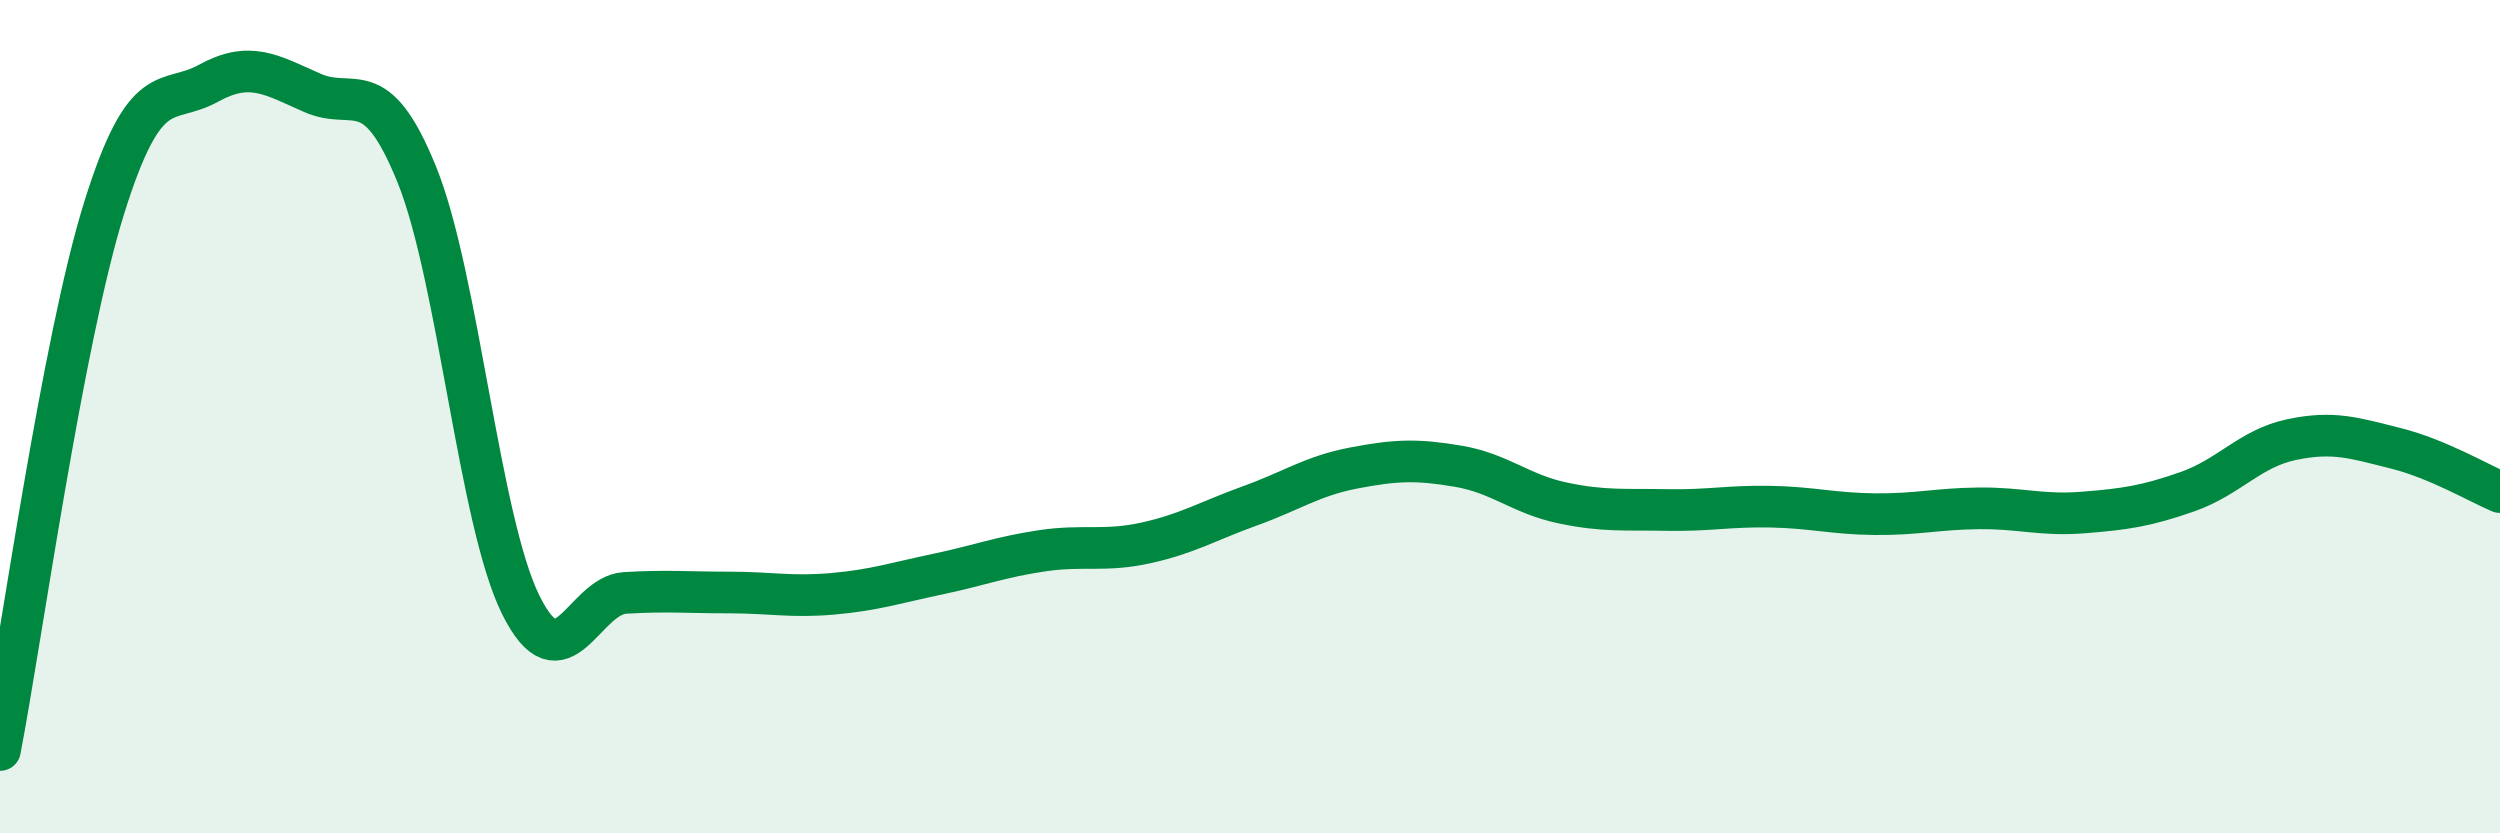
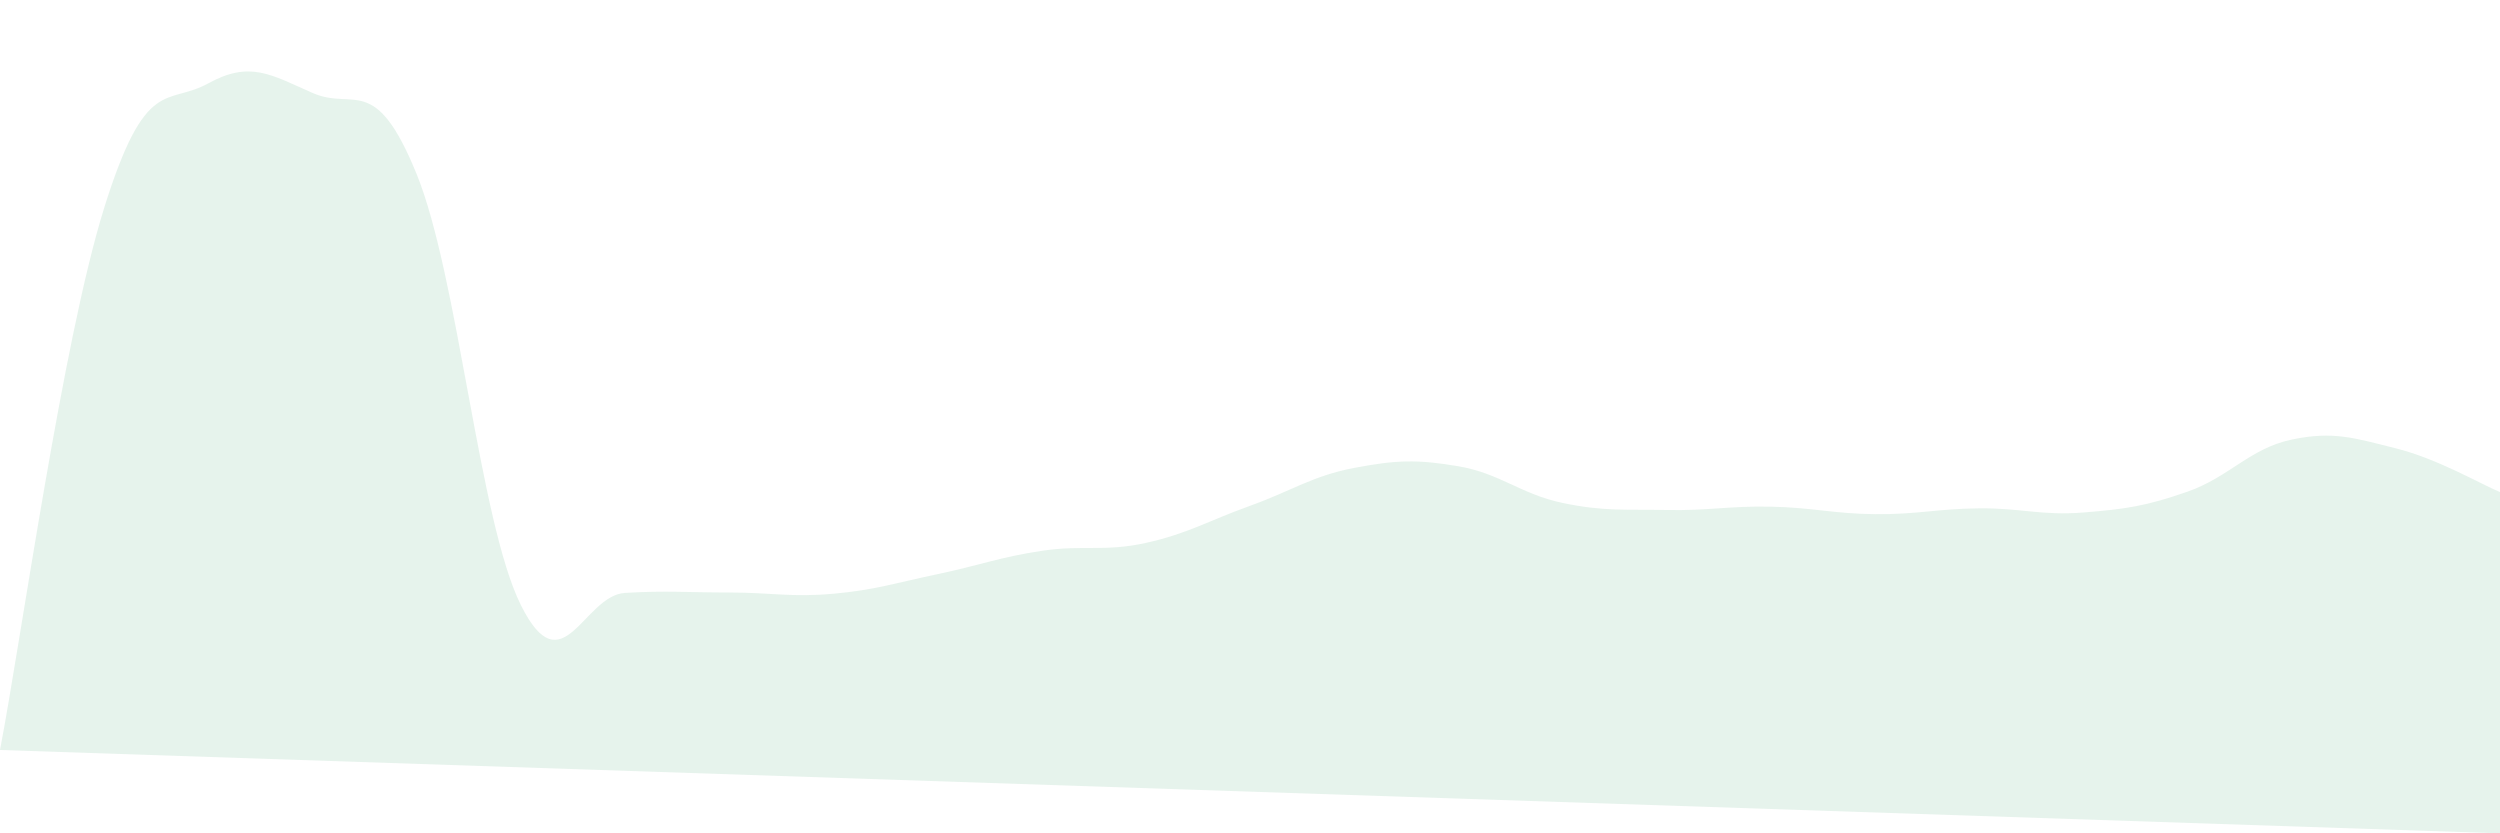
<svg xmlns="http://www.w3.org/2000/svg" width="60" height="20" viewBox="0 0 60 20">
-   <path d="M 0,18 C 0.5,15.4 1.5,8.19 2.5,4.99 C 3.5,1.79 4,2.55 5,2 C 6,1.45 6.5,1.79 7.5,2.23 C 8.5,2.67 9,1.72 10,4.18 C 11,6.64 11.5,12.51 12.5,14.52 C 13.5,16.53 14,14.29 15,14.23 C 16,14.17 16.5,14.22 17.5,14.22 C 18.5,14.22 19,14.34 20,14.25 C 21,14.16 21.5,13.99 22.5,13.78 C 23.5,13.57 24,13.37 25,13.22 C 26,13.07 26.5,13.25 27.5,13.03 C 28.5,12.81 29,12.5 30,12.14 C 31,11.78 31.5,11.42 32.5,11.23 C 33.5,11.04 34,11.02 35,11.19 C 36,11.36 36.5,11.86 37.5,12.07 C 38.5,12.28 39,12.22 40,12.24 C 41,12.26 41.5,12.14 42.5,12.16 C 43.5,12.18 44,12.33 45,12.34 C 46,12.35 46.5,12.21 47.5,12.2 C 48.5,12.19 49,12.38 50,12.3 C 51,12.22 51.5,12.15 52.5,11.8 C 53.5,11.45 54,10.76 55,10.55 C 56,10.34 56.5,10.51 57.5,10.76 C 58.5,11.01 59.5,11.6 60,11.81L60 20L0 20Z" fill="#008740" opacity="0.1" stroke-linecap="round" stroke-linejoin="round" />
-   <path d="M 0,18 C 0.5,15.4 1.5,8.19 2.5,4.99 C 3.5,1.79 4,2.55 5,2 C 6,1.45 6.5,1.79 7.5,2.23 C 8.5,2.67 9,1.72 10,4.18 C 11,6.64 11.5,12.51 12.5,14.52 C 13.5,16.53 14,14.29 15,14.23 C 16,14.17 16.5,14.22 17.5,14.22 C 18.5,14.22 19,14.34 20,14.25 C 21,14.16 21.5,13.99 22.5,13.78 C 23.5,13.57 24,13.37 25,13.22 C 26,13.07 26.5,13.25 27.5,13.03 C 28.5,12.81 29,12.5 30,12.14 C 31,11.78 31.5,11.42 32.5,11.23 C 33.5,11.04 34,11.02 35,11.19 C 36,11.36 36.5,11.86 37.5,12.07 C 38.5,12.28 39,12.22 40,12.24 C 41,12.26 41.5,12.14 42.5,12.16 C 43.5,12.18 44,12.33 45,12.34 C 46,12.35 46.5,12.21 47.5,12.2 C 48.5,12.19 49,12.38 50,12.3 C 51,12.22 51.5,12.15 52.5,11.8 C 53.5,11.45 54,10.76 55,10.55 C 56,10.34 56.5,10.51 57.5,10.76 C 58.5,11.01 59.5,11.6 60,11.81" stroke="#008740" stroke-width="1" fill="none" stroke-linecap="round" stroke-linejoin="round" />
+   <path d="M 0,18 C 0.5,15.4 1.5,8.19 2.5,4.99 C 3.5,1.79 4,2.55 5,2 C 6,1.45 6.5,1.79 7.5,2.23 C 8.5,2.67 9,1.72 10,4.18 C 11,6.64 11.5,12.51 12.5,14.52 C 13.5,16.53 14,14.29 15,14.23 C 16,14.17 16.5,14.22 17.5,14.22 C 18.5,14.22 19,14.34 20,14.25 C 21,14.16 21.5,13.99 22.5,13.78 C 23.5,13.57 24,13.37 25,13.22 C 26,13.07 26.5,13.25 27.5,13.03 C 28.5,12.81 29,12.5 30,12.14 C 31,11.78 31.5,11.42 32.5,11.23 C 33.5,11.04 34,11.02 35,11.19 C 36,11.36 36.5,11.86 37.5,12.07 C 38.5,12.28 39,12.22 40,12.24 C 41,12.26 41.5,12.14 42.5,12.16 C 43.5,12.18 44,12.33 45,12.34 C 46,12.35 46.5,12.21 47.5,12.2 C 48.5,12.19 49,12.38 50,12.3 C 51,12.22 51.5,12.15 52.5,11.8 C 53.5,11.45 54,10.76 55,10.55 C 56,10.34 56.5,10.51 57.5,10.76 C 58.5,11.01 59.5,11.6 60,11.81L60 20Z" fill="#008740" opacity="0.1" stroke-linecap="round" stroke-linejoin="round" />
</svg>